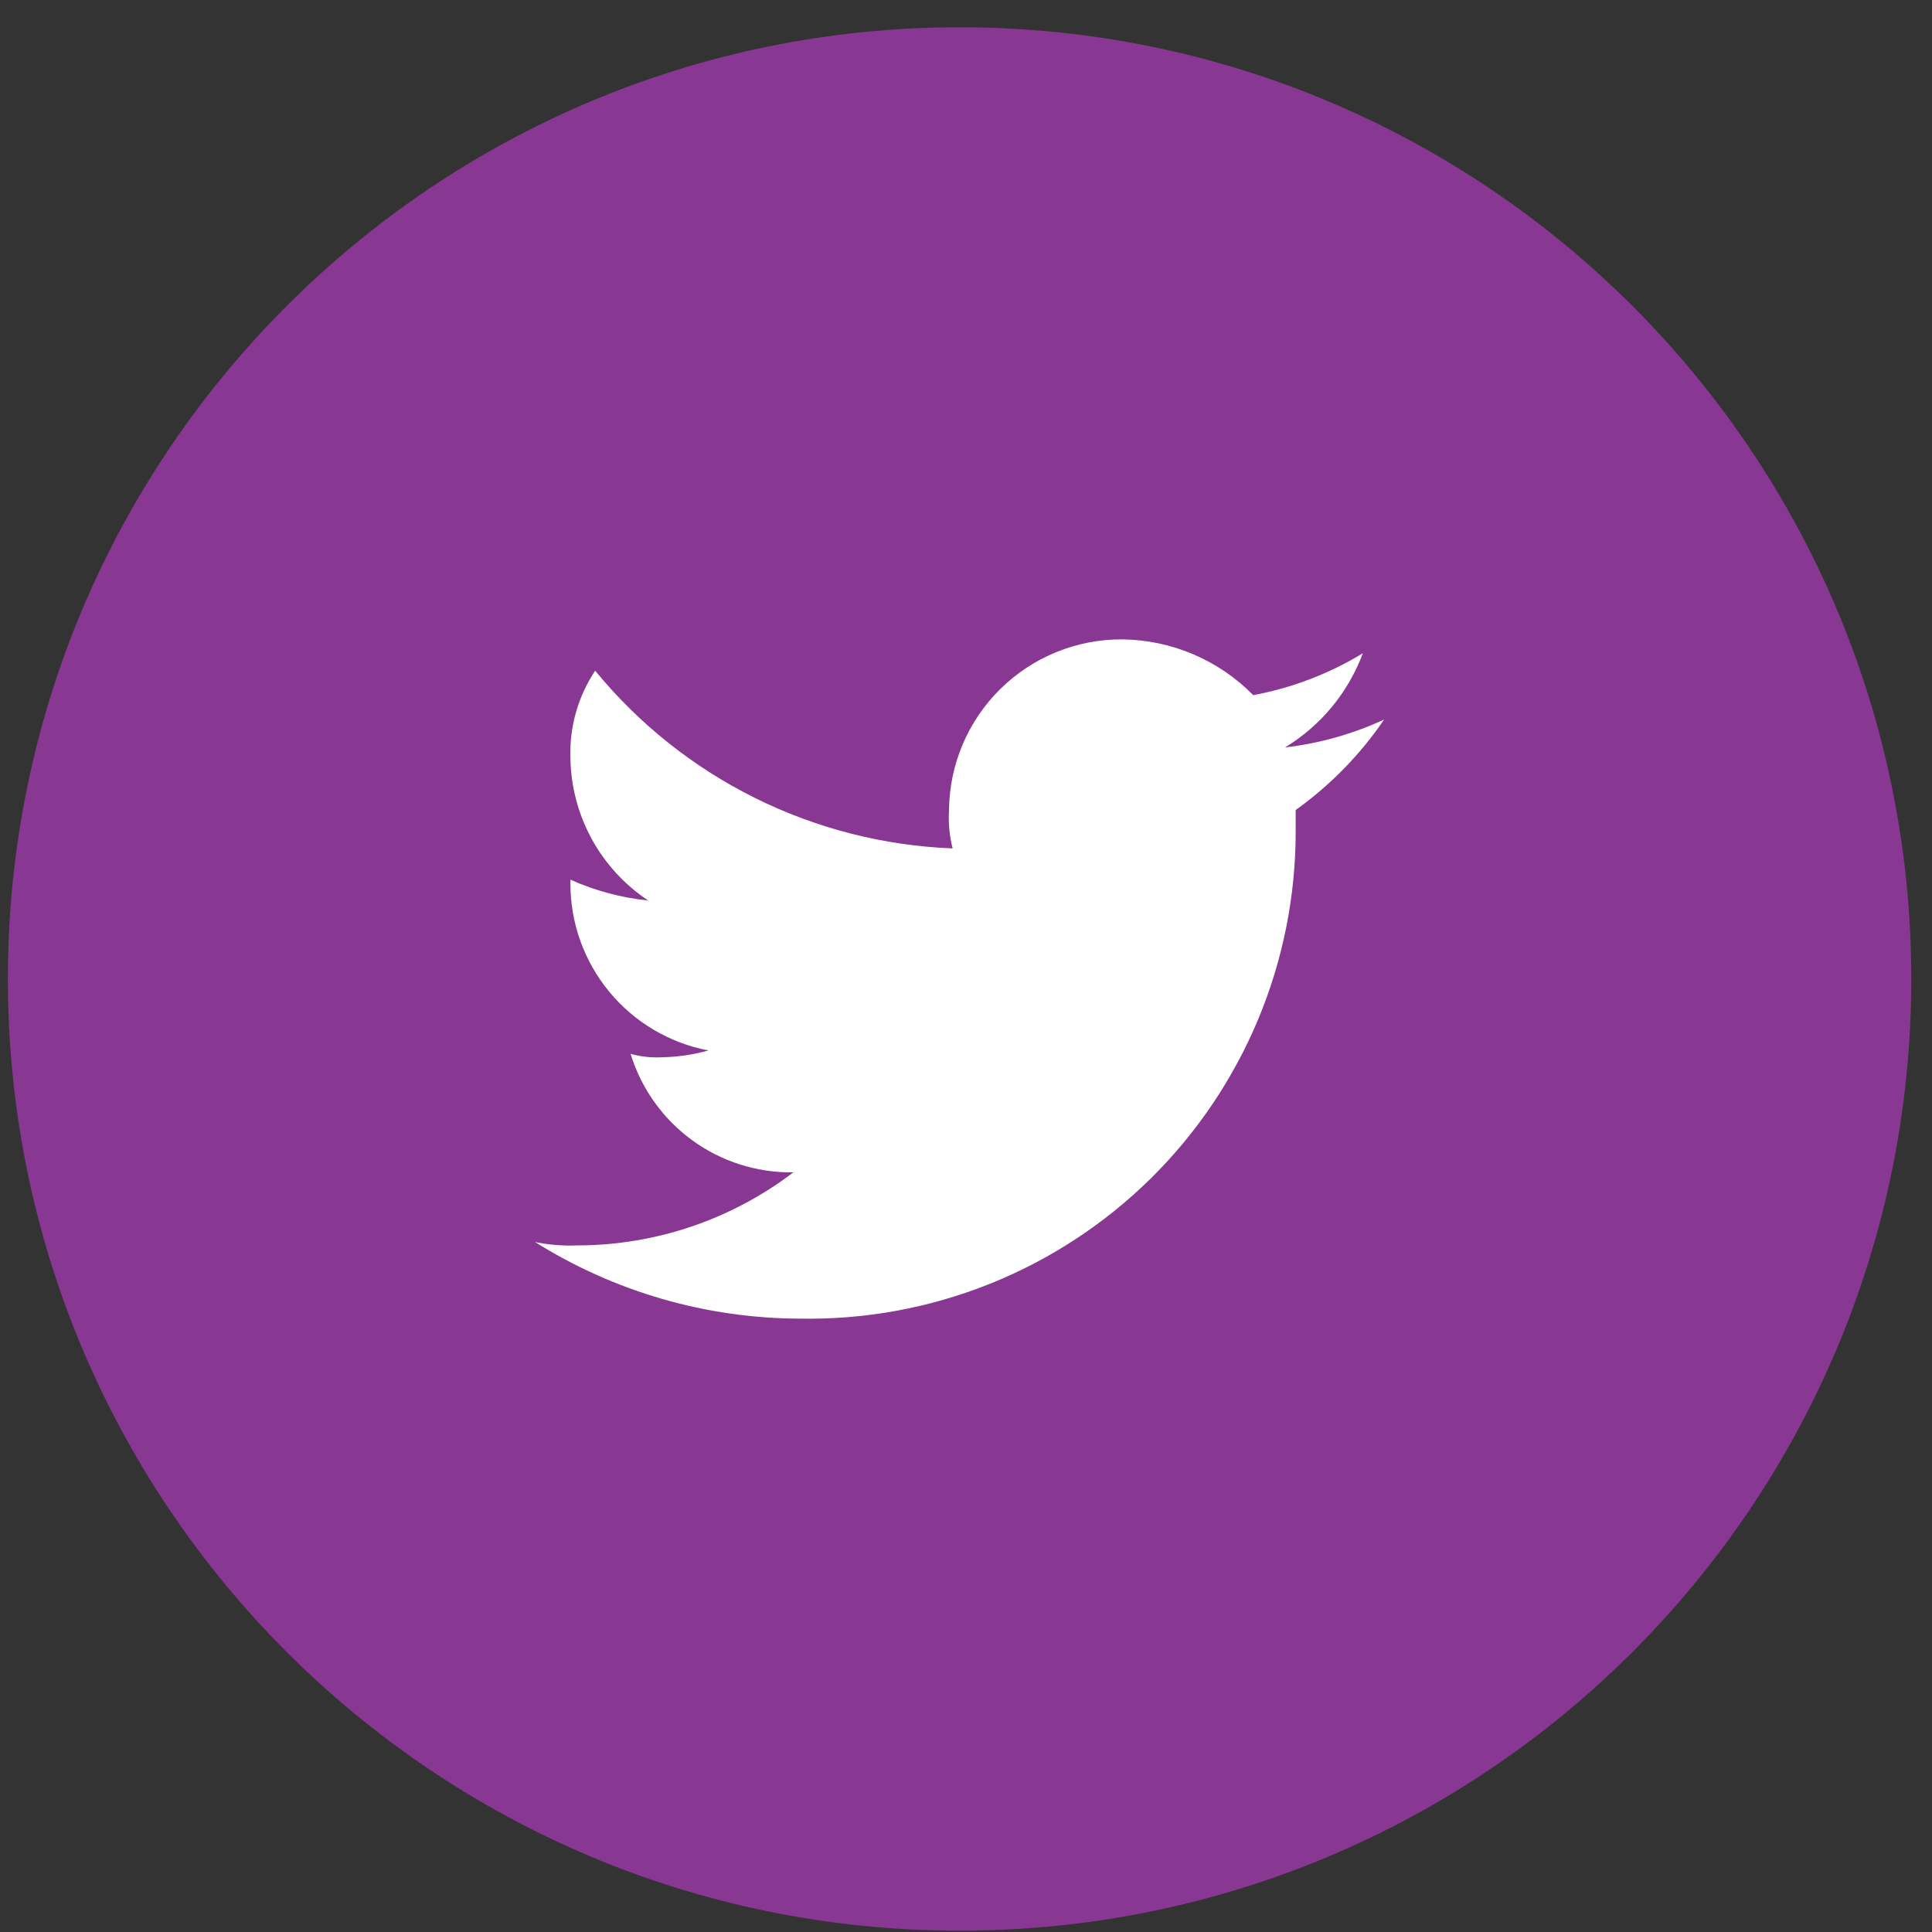
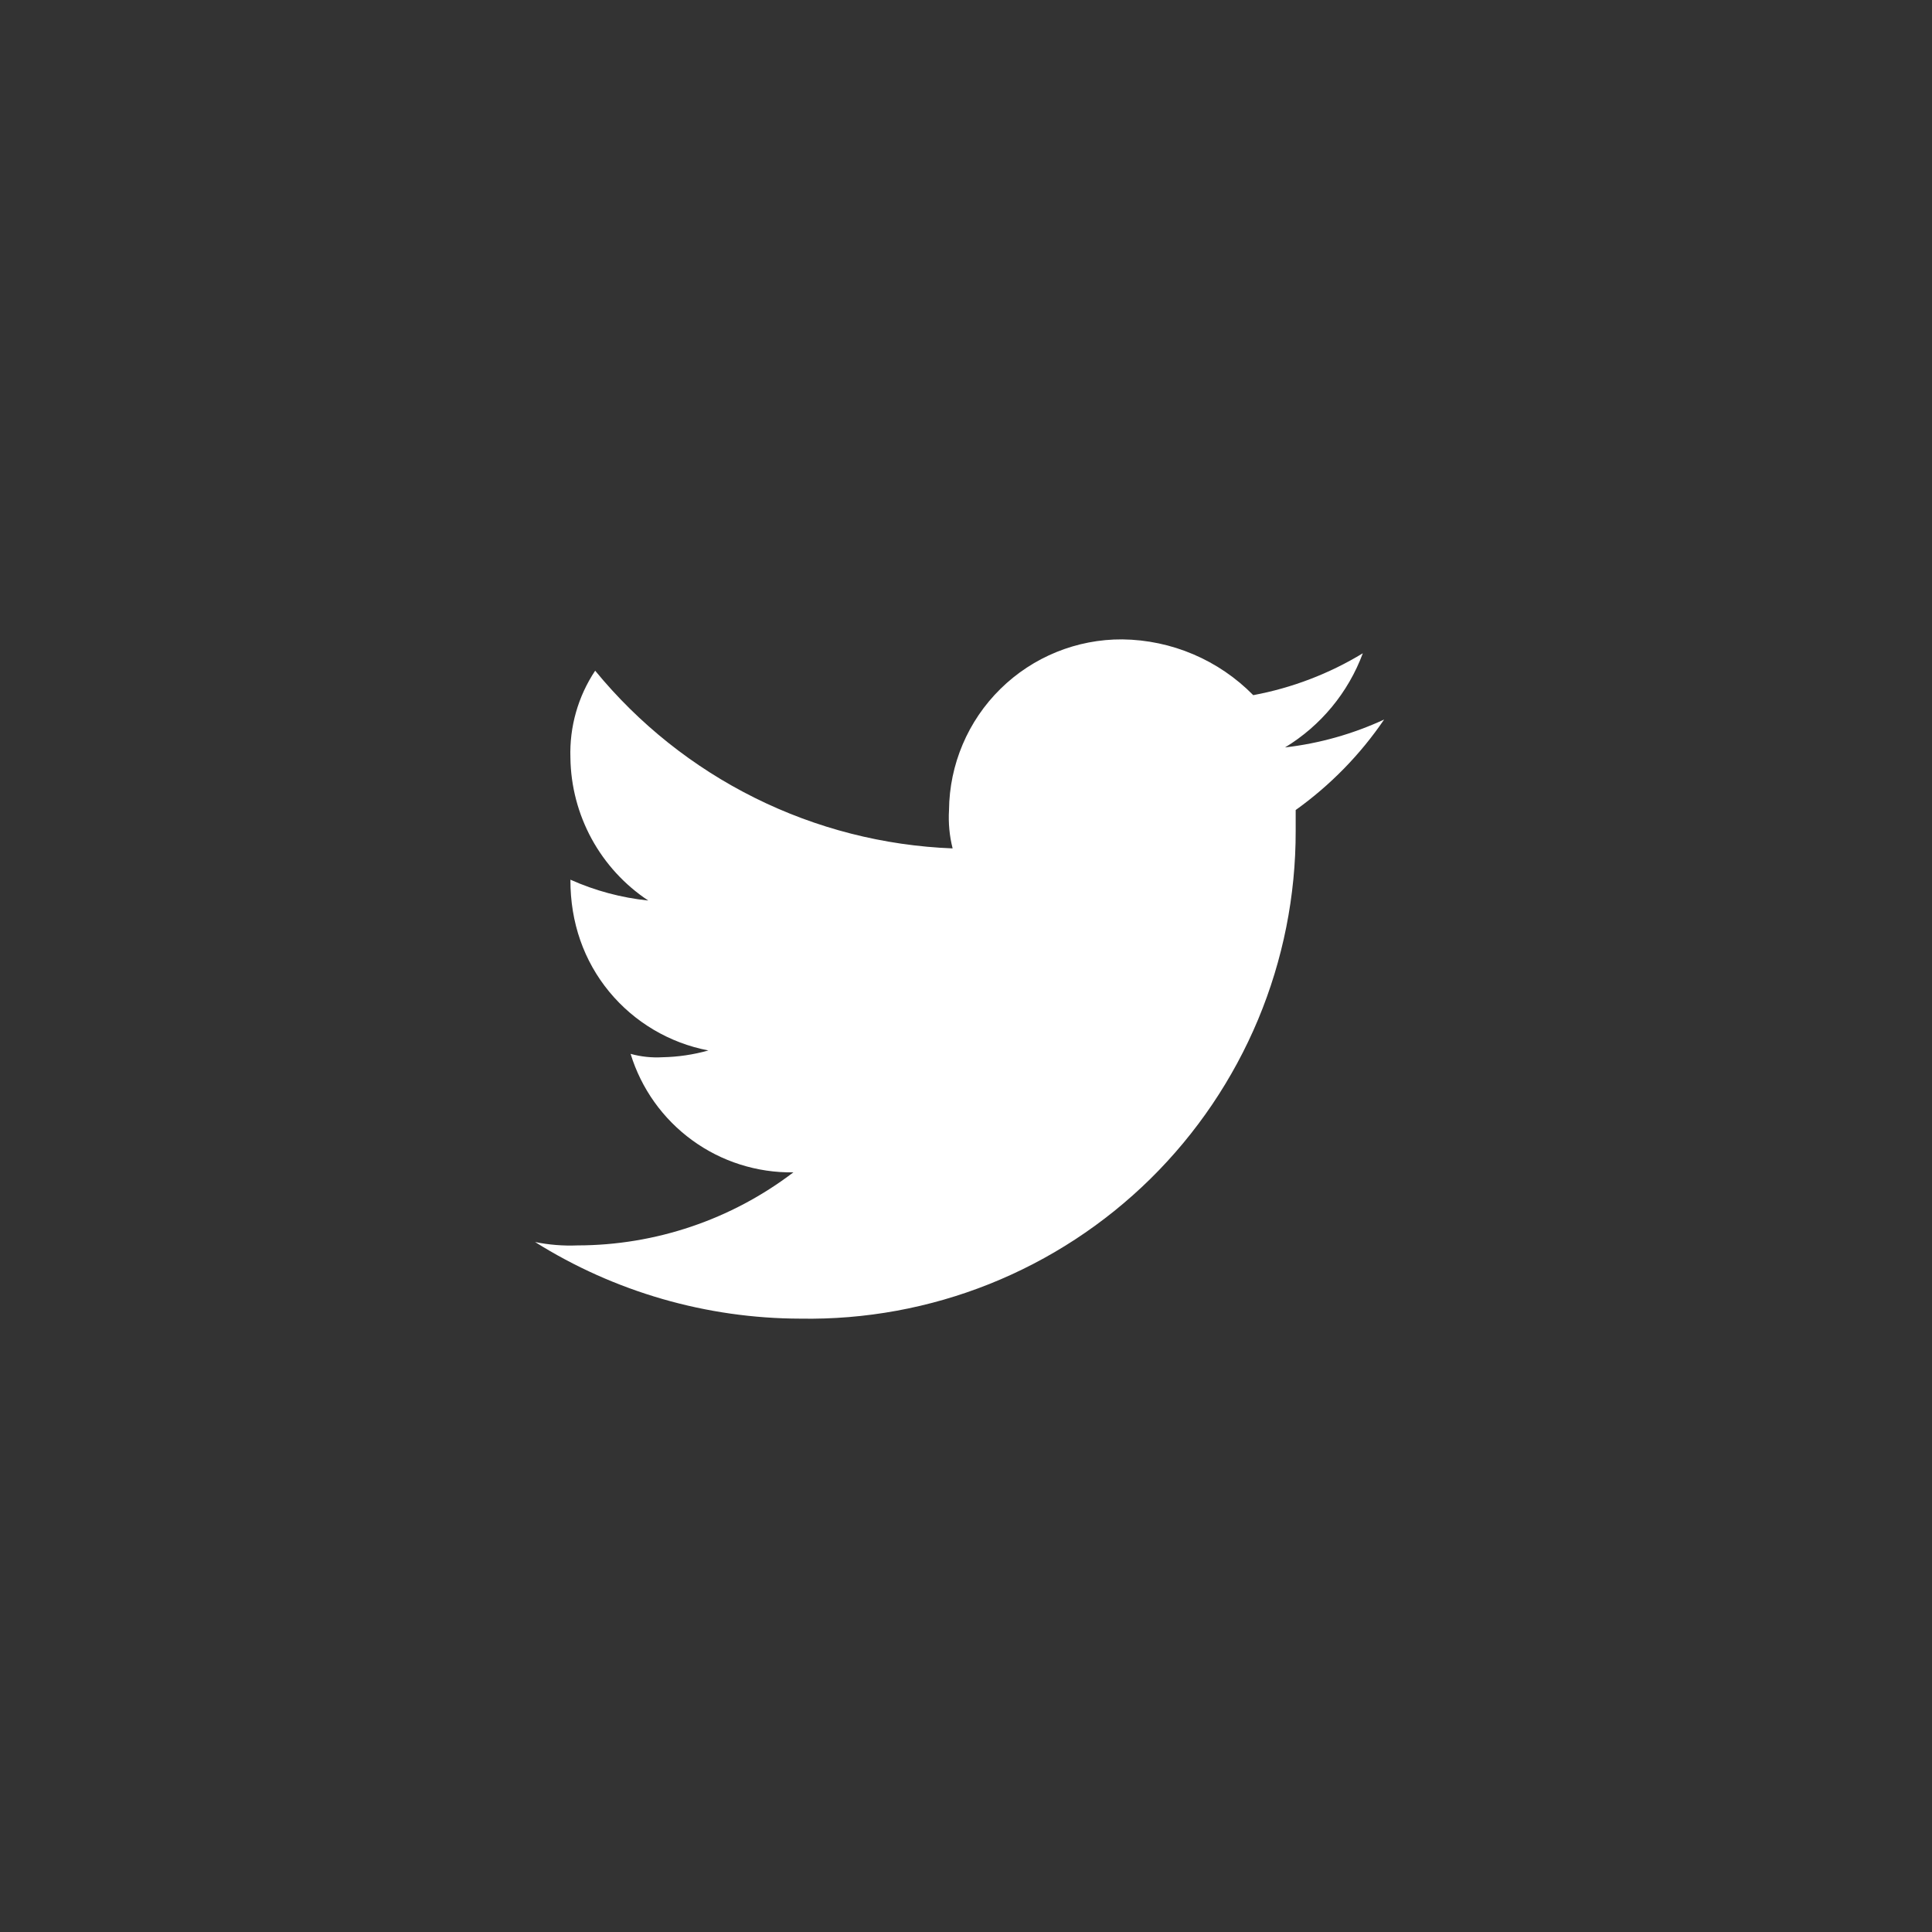
<svg xmlns="http://www.w3.org/2000/svg" width="53" height="53" viewBox="0 0 53 53" fill="none">
  <rect x="0" y="0" width="53" height="53" fill="#333333" stroke="none" />
  <g id="Group 108536">
-     <path id="Ellipse 2956" d="M26.324 52.964C40.743 52.964 52.432 41.275 52.432 26.856C52.432 12.437 40.743 0.748 26.324 0.748C11.905 0.748 0.216 12.437 0.216 26.856C0.216 41.275 11.905 52.964 26.324 52.964Z" fill="#883792" />
-     <path id="62c13e3f6b73680b51c0e00b_Twitter" d="M37.97 19.739C37.11 20.137 36.193 20.395 35.252 20.504C36.234 19.908 36.986 18.998 37.386 17.921C36.462 18.483 35.443 18.872 34.38 19.07C33.432 18.106 32.141 17.556 30.789 17.54C29.539 17.532 28.336 18.021 27.445 18.898C26.553 19.775 26.046 20.97 26.034 22.221C26.013 22.575 26.046 22.93 26.133 23.274C24.247 23.201 22.397 22.729 20.707 21.888C19.017 21.048 17.524 19.859 16.327 18.399C15.857 19.105 15.62 19.94 15.648 20.788C15.658 21.565 15.858 22.328 16.23 23.011C16.602 23.693 17.135 24.274 17.783 24.704C17.046 24.628 16.325 24.435 15.648 24.132V24.226C15.644 25.312 16.021 26.366 16.712 27.205C17.403 28.043 18.366 28.613 19.433 28.817C19.023 28.932 18.6 28.995 18.174 29.003C17.879 29.02 17.584 28.989 17.299 28.91C17.591 29.863 18.184 30.694 18.989 31.28C19.794 31.867 20.768 32.175 21.764 32.161C20.062 33.458 17.982 34.162 15.842 34.165C15.452 34.181 15.061 34.15 14.678 34.072C16.859 35.44 19.381 36.169 21.956 36.174C23.732 36.205 25.495 35.882 27.144 35.223C28.793 34.564 30.294 33.583 31.559 32.338C32.824 31.092 33.828 29.606 34.513 27.968C35.197 26.329 35.547 24.571 35.544 22.795V22.221C36.492 21.543 37.314 20.703 37.97 19.739Z" fill="white" />
+     <path id="62c13e3f6b73680b51c0e00b_Twitter" d="M37.97 19.739C37.11 20.137 36.193 20.395 35.252 20.504C36.234 19.908 36.986 18.998 37.386 17.921C36.462 18.483 35.443 18.872 34.38 19.07C33.432 18.106 32.141 17.556 30.789 17.54C29.539 17.532 28.336 18.021 27.445 18.898C26.553 19.775 26.046 20.97 26.034 22.221C26.013 22.575 26.046 22.93 26.133 23.274C24.247 23.201 22.397 22.729 20.707 21.888C19.017 21.048 17.524 19.859 16.327 18.399C15.857 19.105 15.62 19.94 15.648 20.788C15.658 21.565 15.858 22.328 16.23 23.011C16.602 23.693 17.135 24.274 17.783 24.704C17.046 24.628 16.325 24.435 15.648 24.132C15.644 25.312 16.021 26.366 16.712 27.205C17.403 28.043 18.366 28.613 19.433 28.817C19.023 28.932 18.6 28.995 18.174 29.003C17.879 29.02 17.584 28.989 17.299 28.91C17.591 29.863 18.184 30.694 18.989 31.28C19.794 31.867 20.768 32.175 21.764 32.161C20.062 33.458 17.982 34.162 15.842 34.165C15.452 34.181 15.061 34.15 14.678 34.072C16.859 35.44 19.381 36.169 21.956 36.174C23.732 36.205 25.495 35.882 27.144 35.223C28.793 34.564 30.294 33.583 31.559 32.338C32.824 31.092 33.828 29.606 34.513 27.968C35.197 26.329 35.547 24.571 35.544 22.795V22.221C36.492 21.543 37.314 20.703 37.97 19.739Z" fill="white" />
  </g>
</svg>